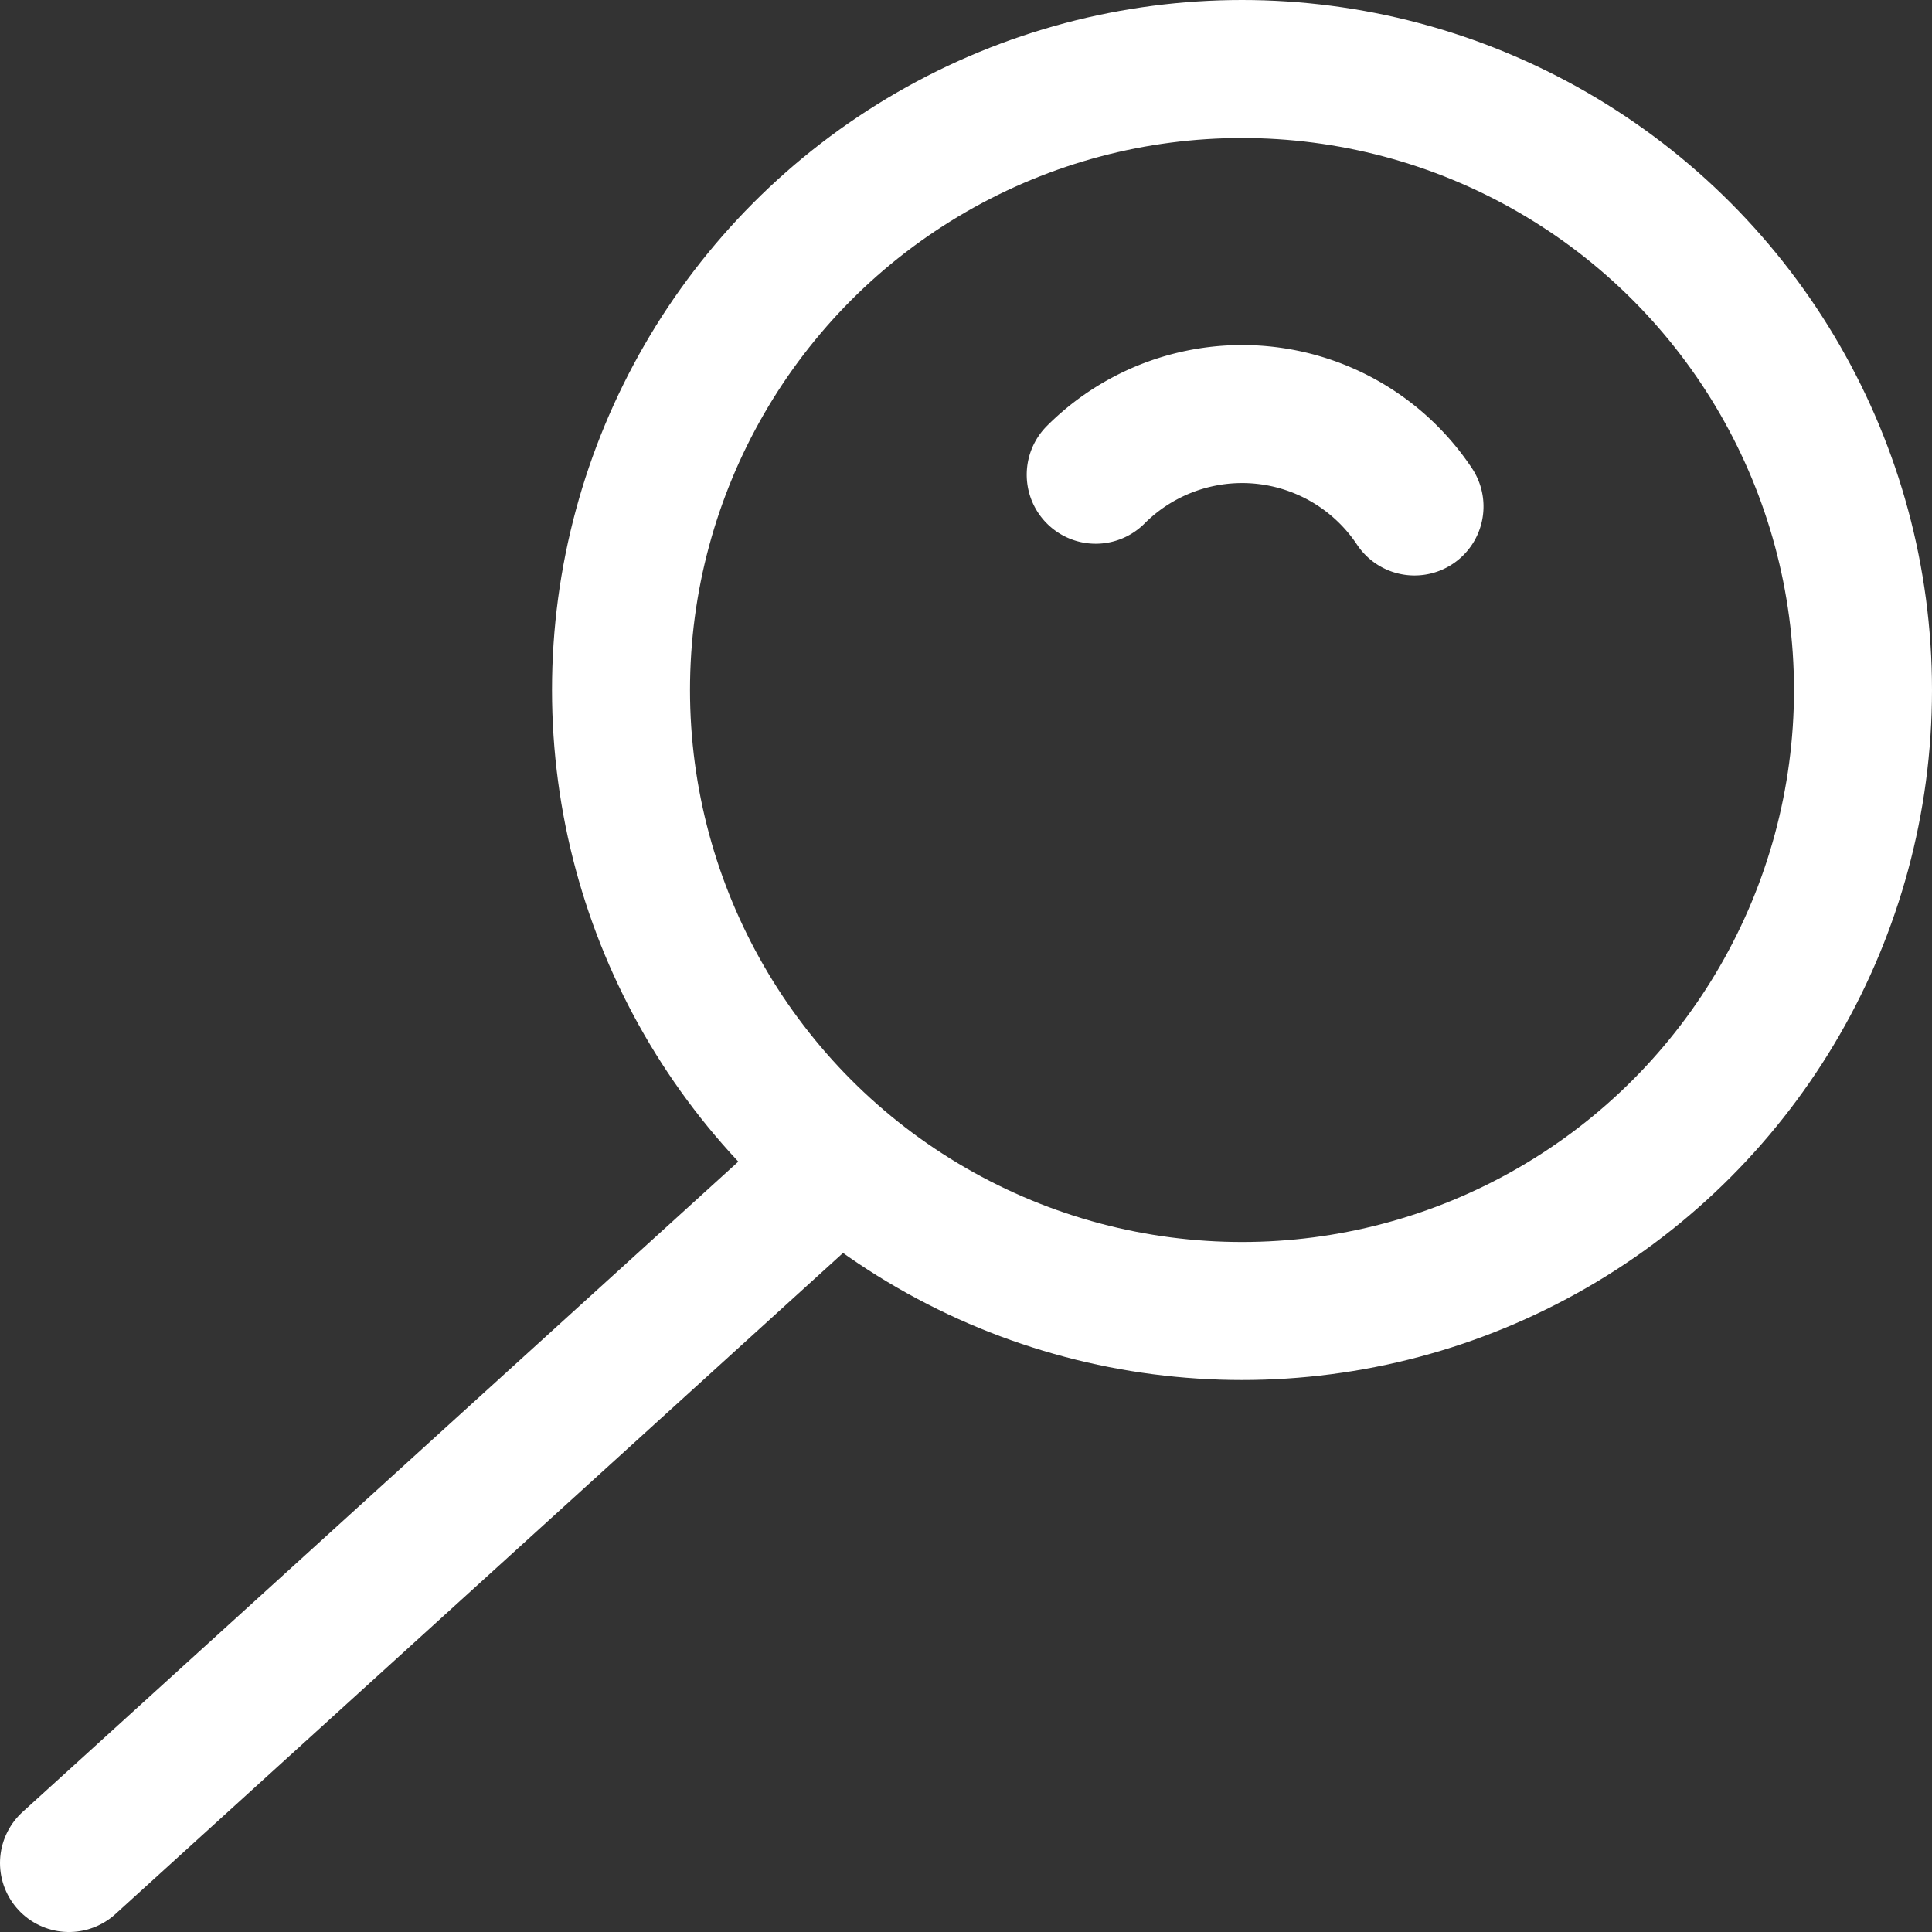
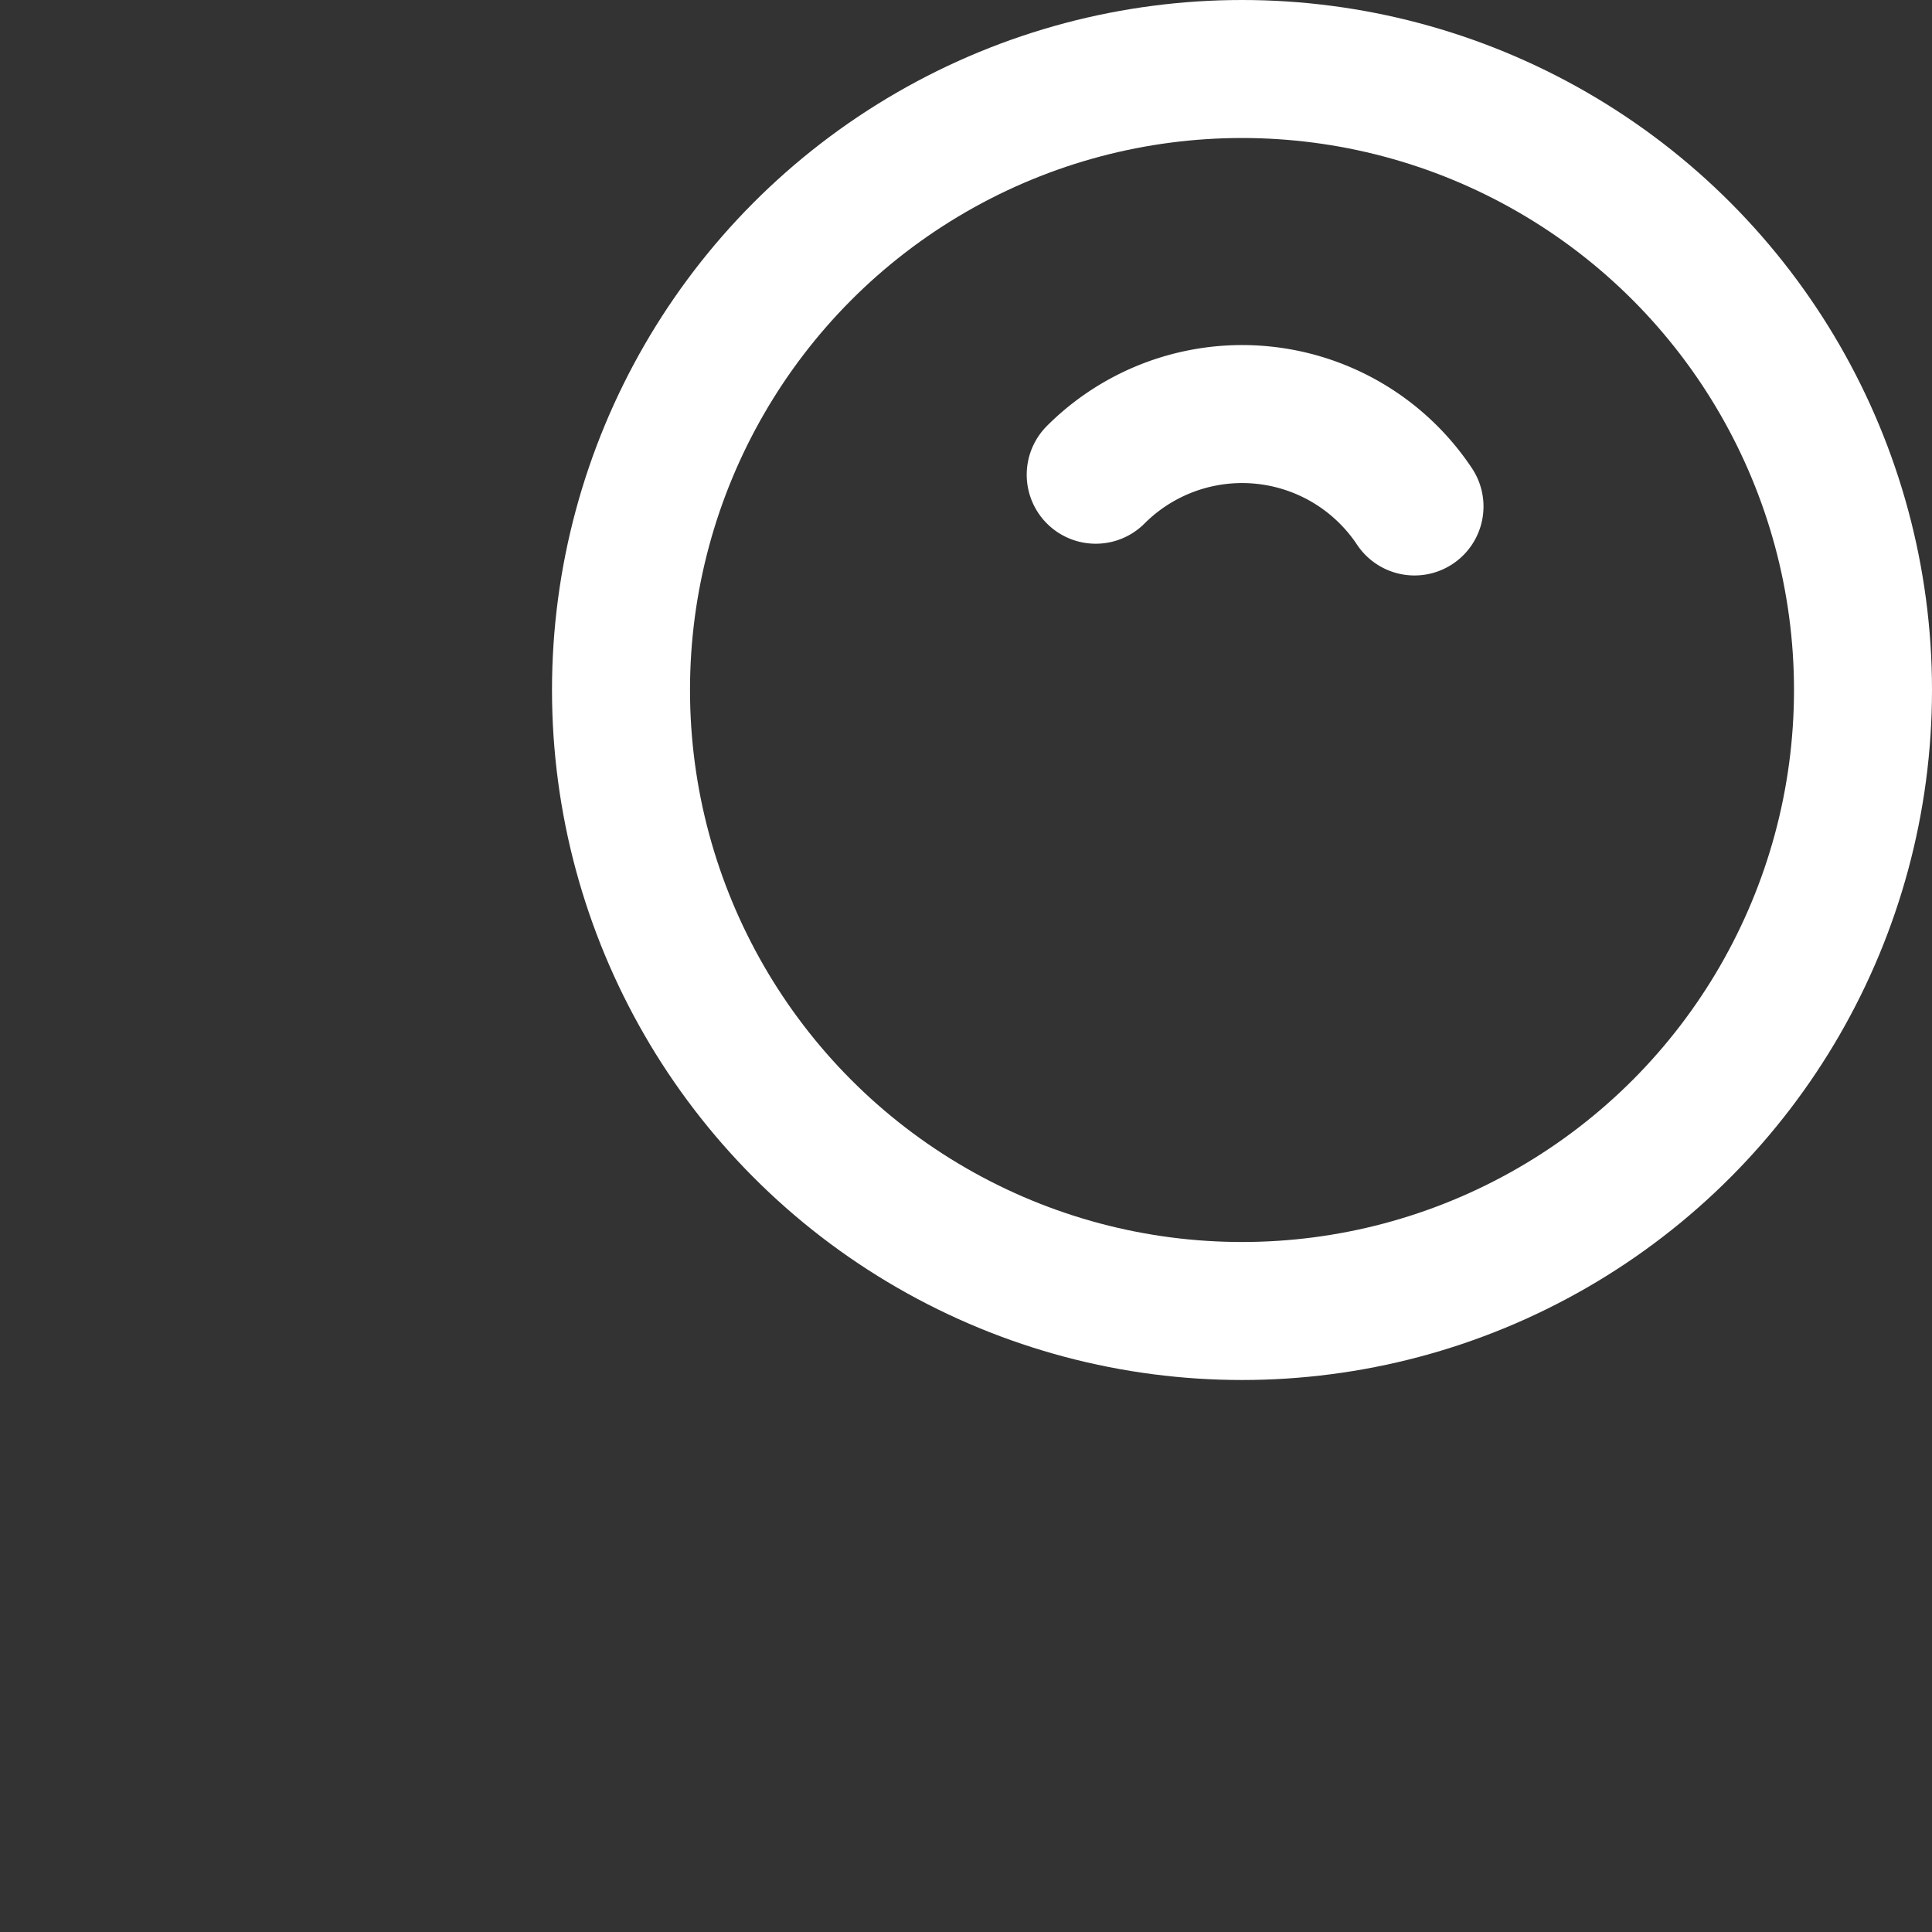
<svg xmlns="http://www.w3.org/2000/svg" viewBox="0 0 14 14">
  <rect x="0" y="0" width="14" height="14" fill="#333333" stroke="none" />
  <g>
    <circle cx="9" cy="5" r="4.5" fill="none" stroke="#ffffff" stroke-linecap="round" stroke-linejoin="round" />
    <path d="M10.25,3.67a1.5,1.5,0,0,0-2.31-.23" fill="none" stroke="#ffffff" stroke-linecap="round" stroke-linejoin="round" />
-     <line x1="0.5" y1="13.5" x2="6.08" y2="8.43" fill="none" stroke="#ffffff" stroke-linecap="round" stroke-linejoin="round" />
  </g>
</svg>